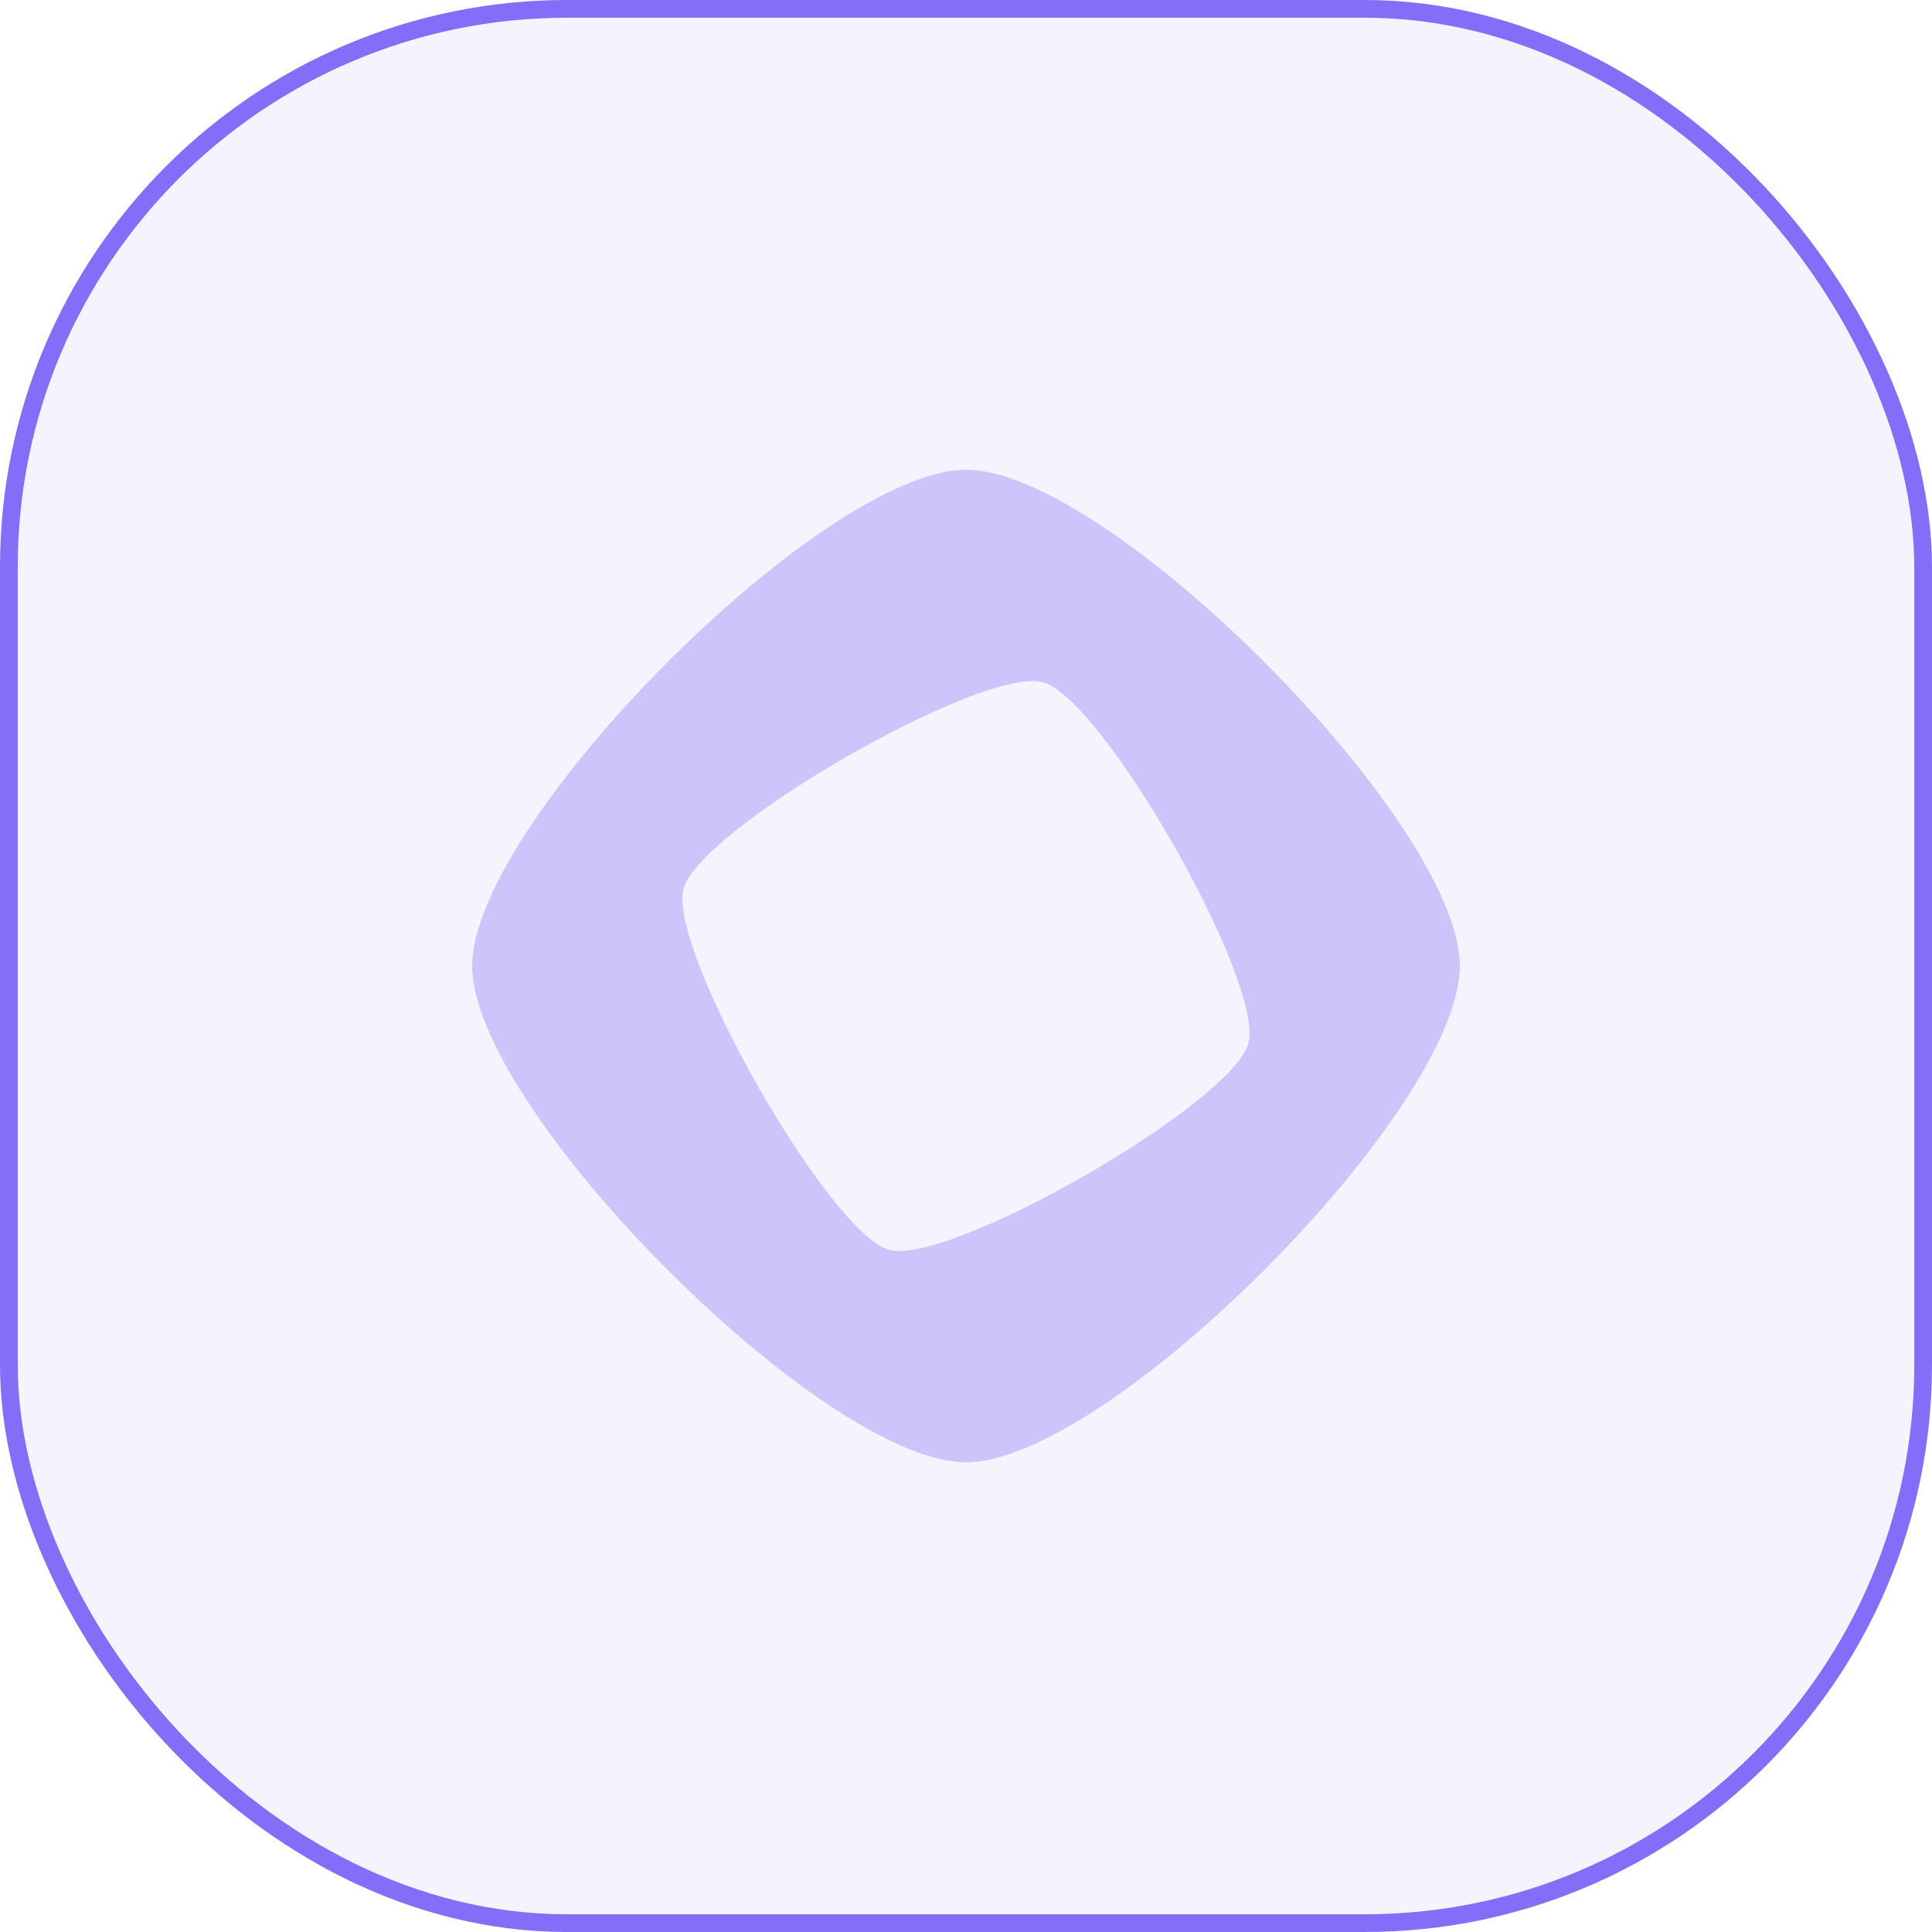
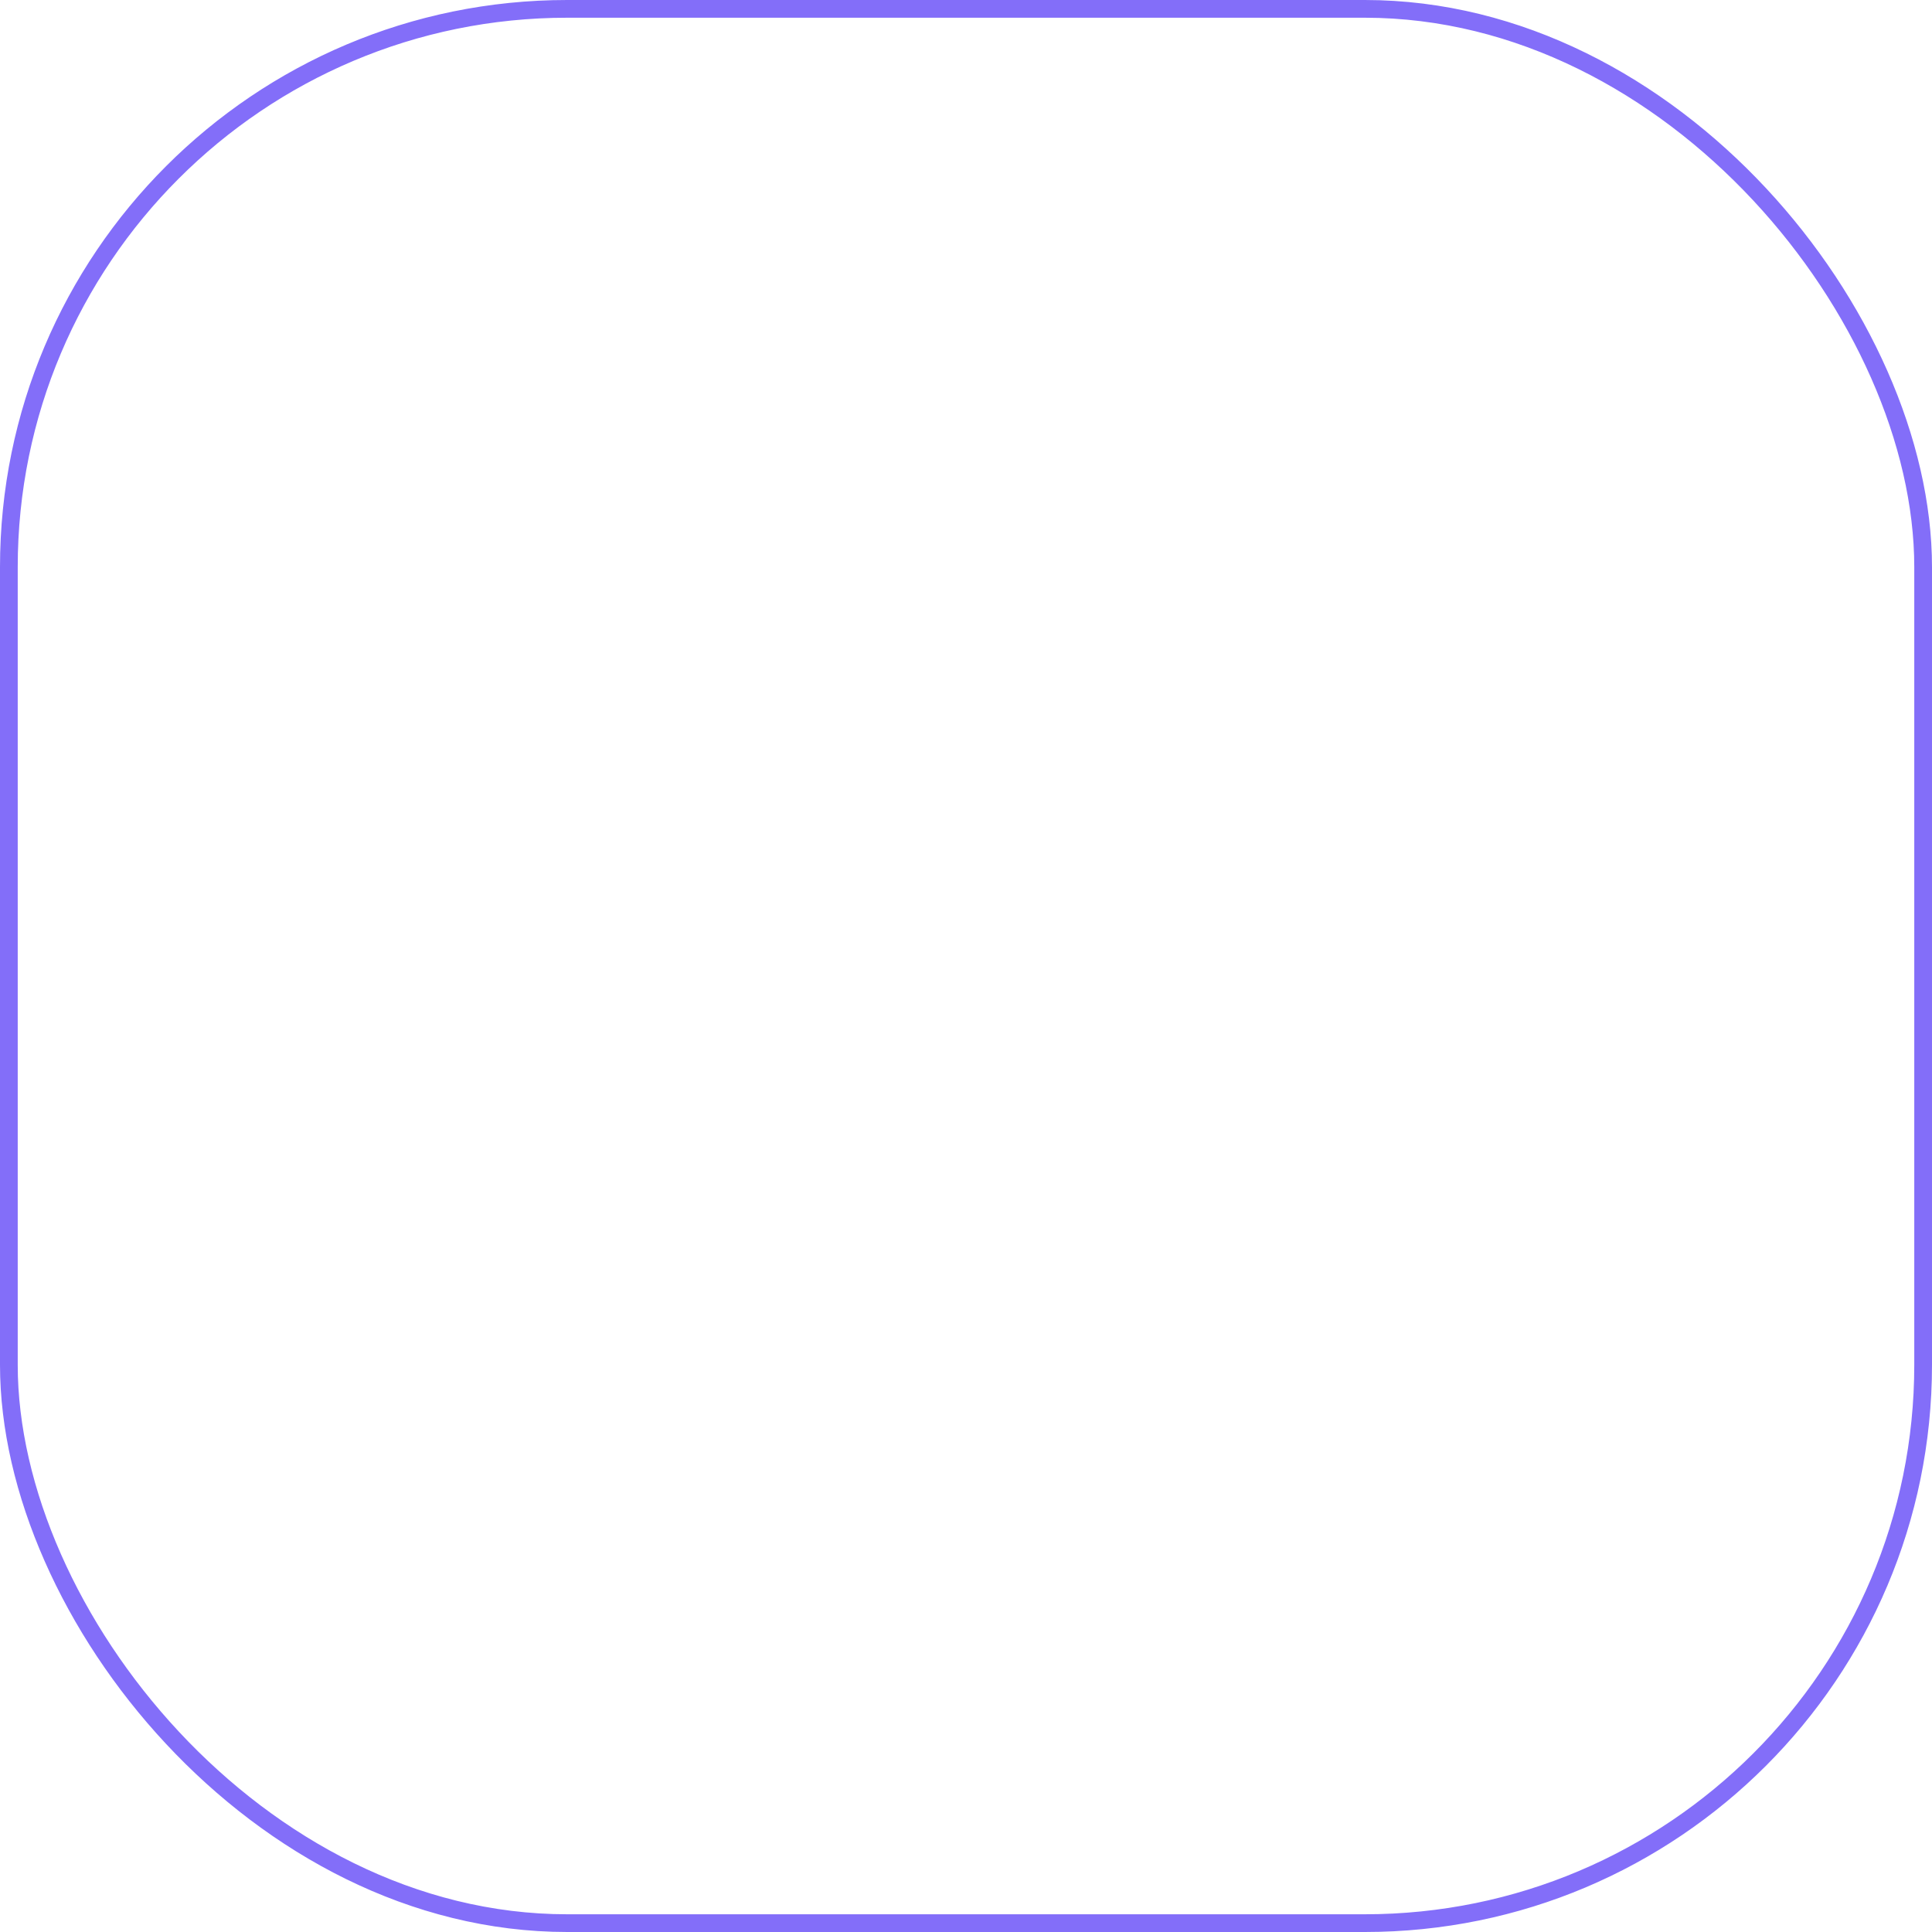
<svg xmlns="http://www.w3.org/2000/svg" width="109" height="109" viewBox="0 0 109 109" fill="none">
  <g clip-path="url(#clip0_108_5084)">
-     <rect x="0.5" y="0.5" width="108" height="108" rx="31.5" fill="#836EF9" fill-opacity="0.08" />
    <rect x="0.5" y="0.5" width="108" height="108" rx="31.5" stroke="#836EF9" />
-     <path d="M54.499 26.5C46.454 26.5 26.638 46.414 26.638 54.5C26.638 62.586 46.454 82.5 54.499 82.5C62.545 82.5 82.362 62.586 82.362 54.5C82.362 46.414 62.546 26.5 54.499 26.5ZM50.158 70.511C46.765 69.582 37.643 53.546 38.568 50.137C39.492 46.727 55.449 37.56 58.841 38.489C62.234 39.418 71.356 55.454 70.432 58.863C69.507 62.273 53.55 71.44 50.158 70.511Z" fill="#836EF9" fill-opacity="0.35" />
  </g>
  <defs>
    <clipPath id="clip0_108_5084">
      <rect width="109" height="109" fill="white" />
    </clipPath>
  </defs>
</svg>